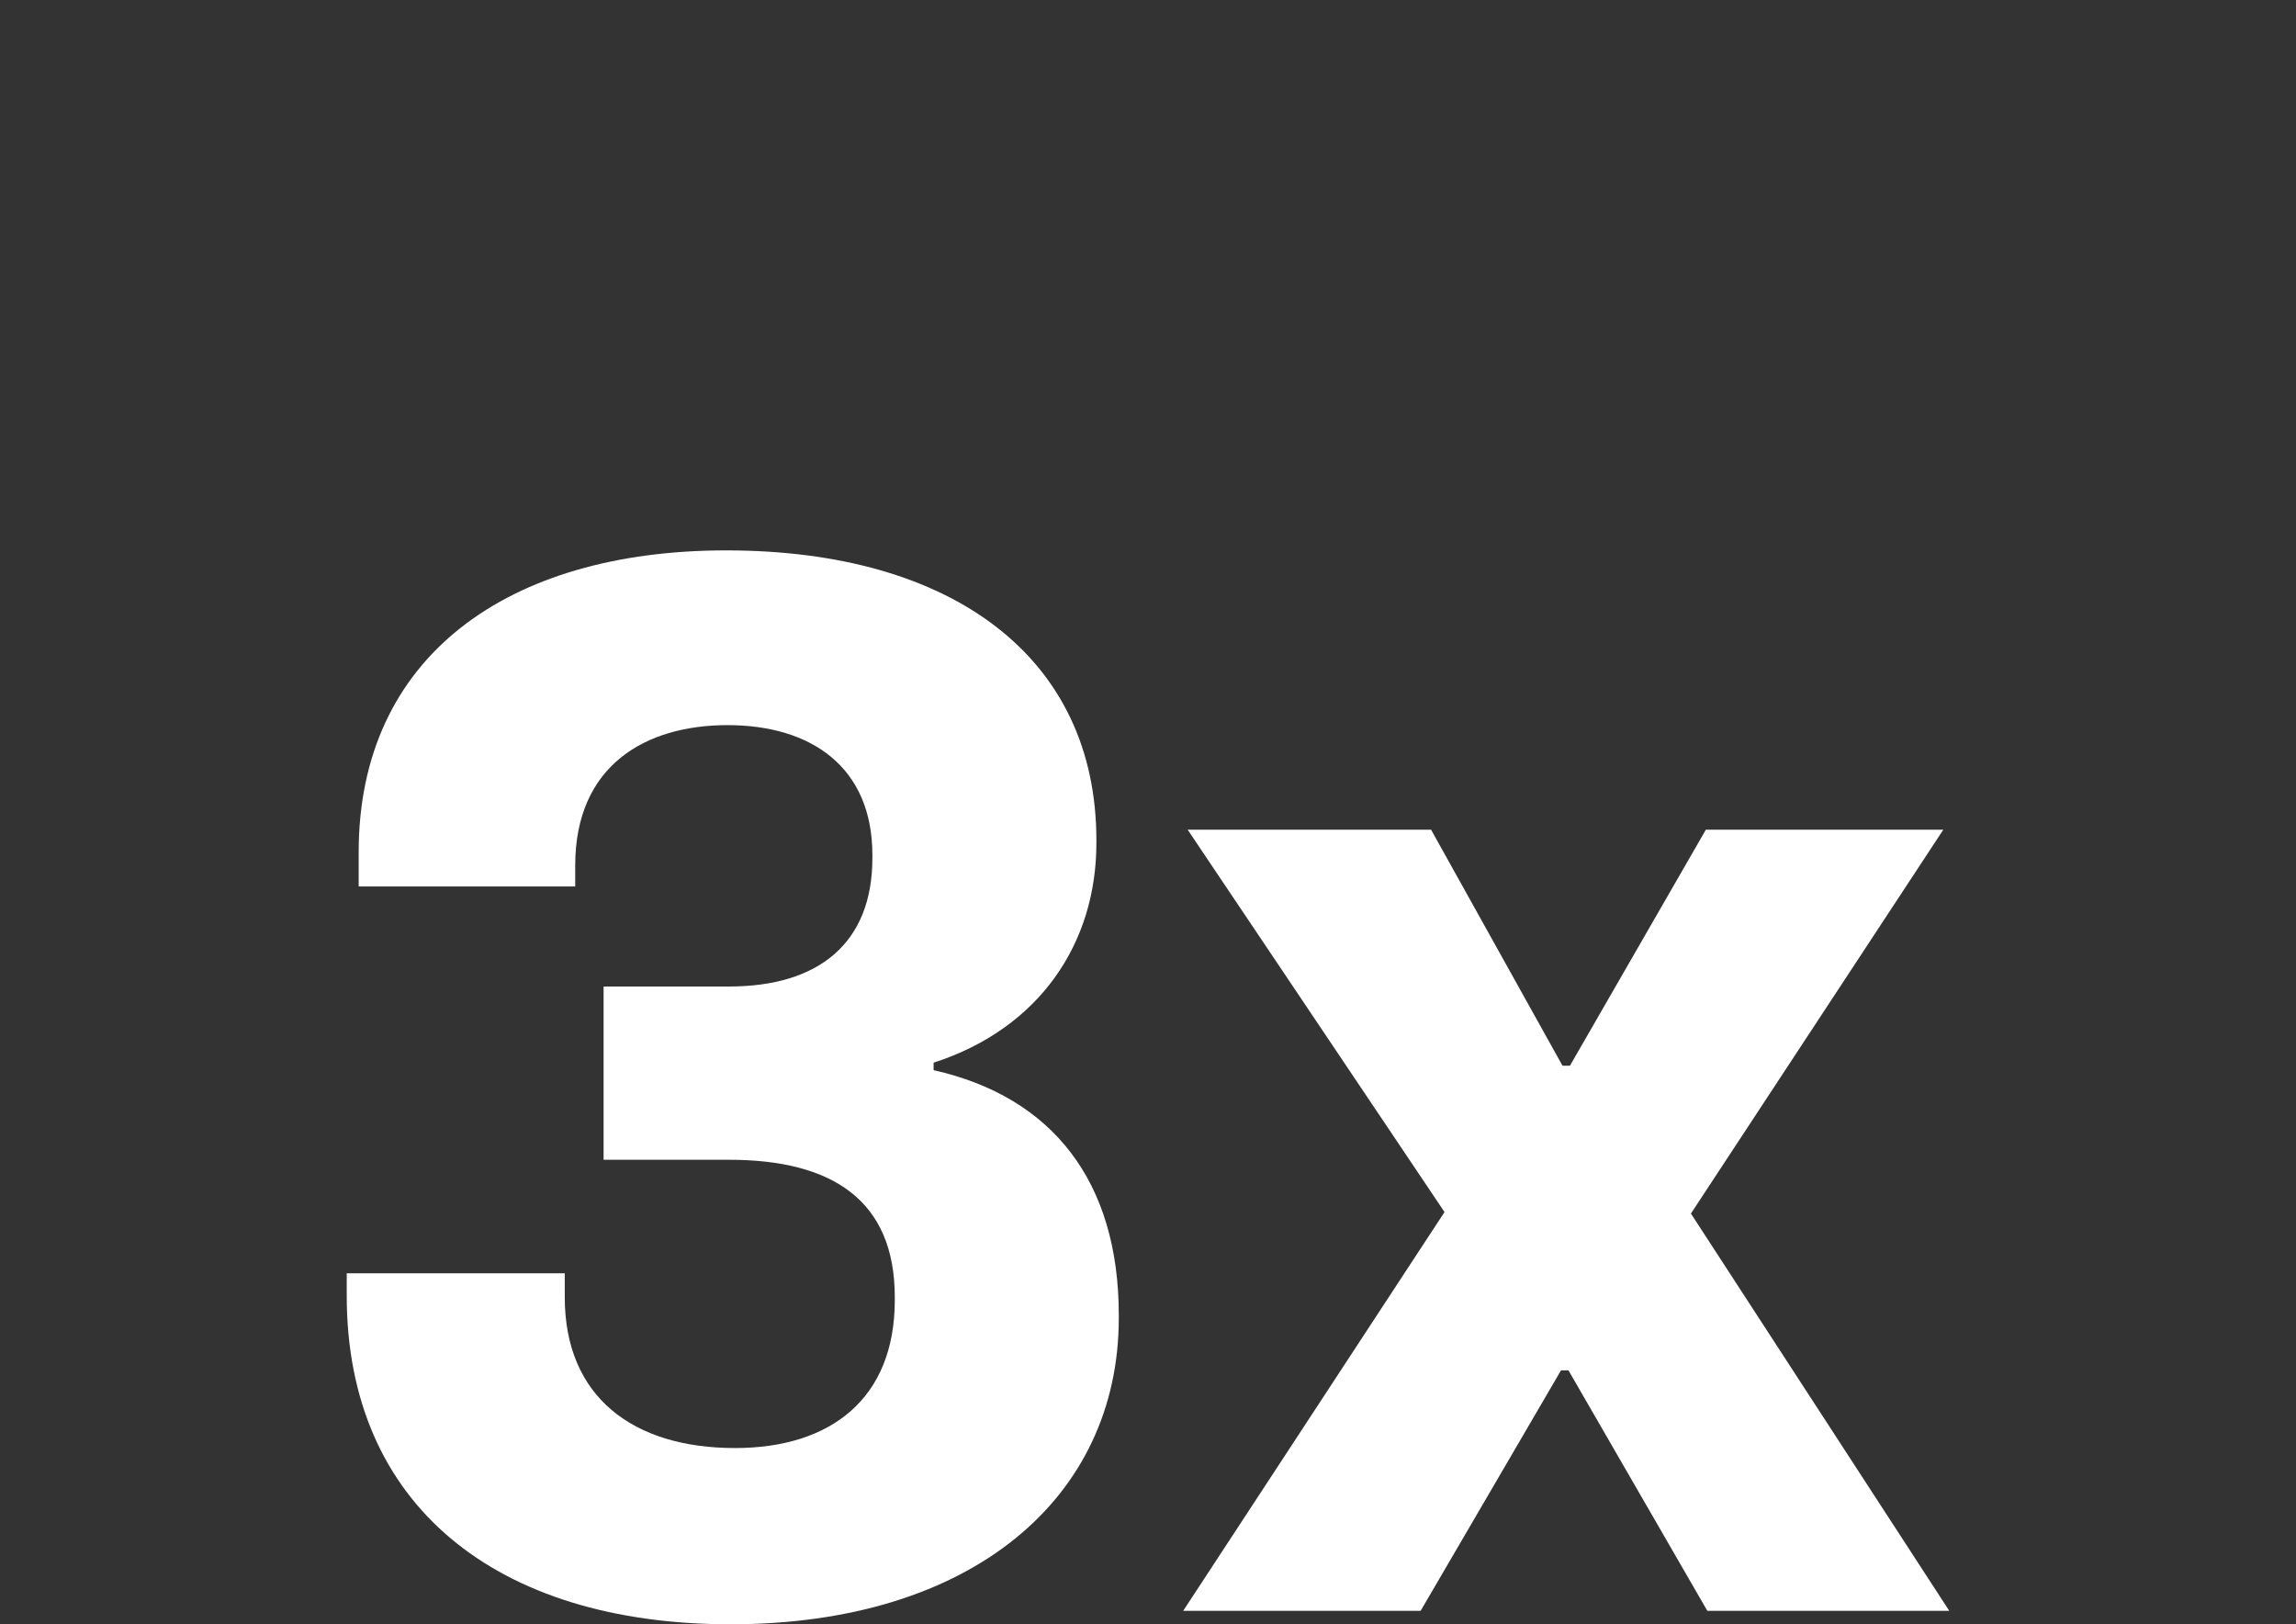
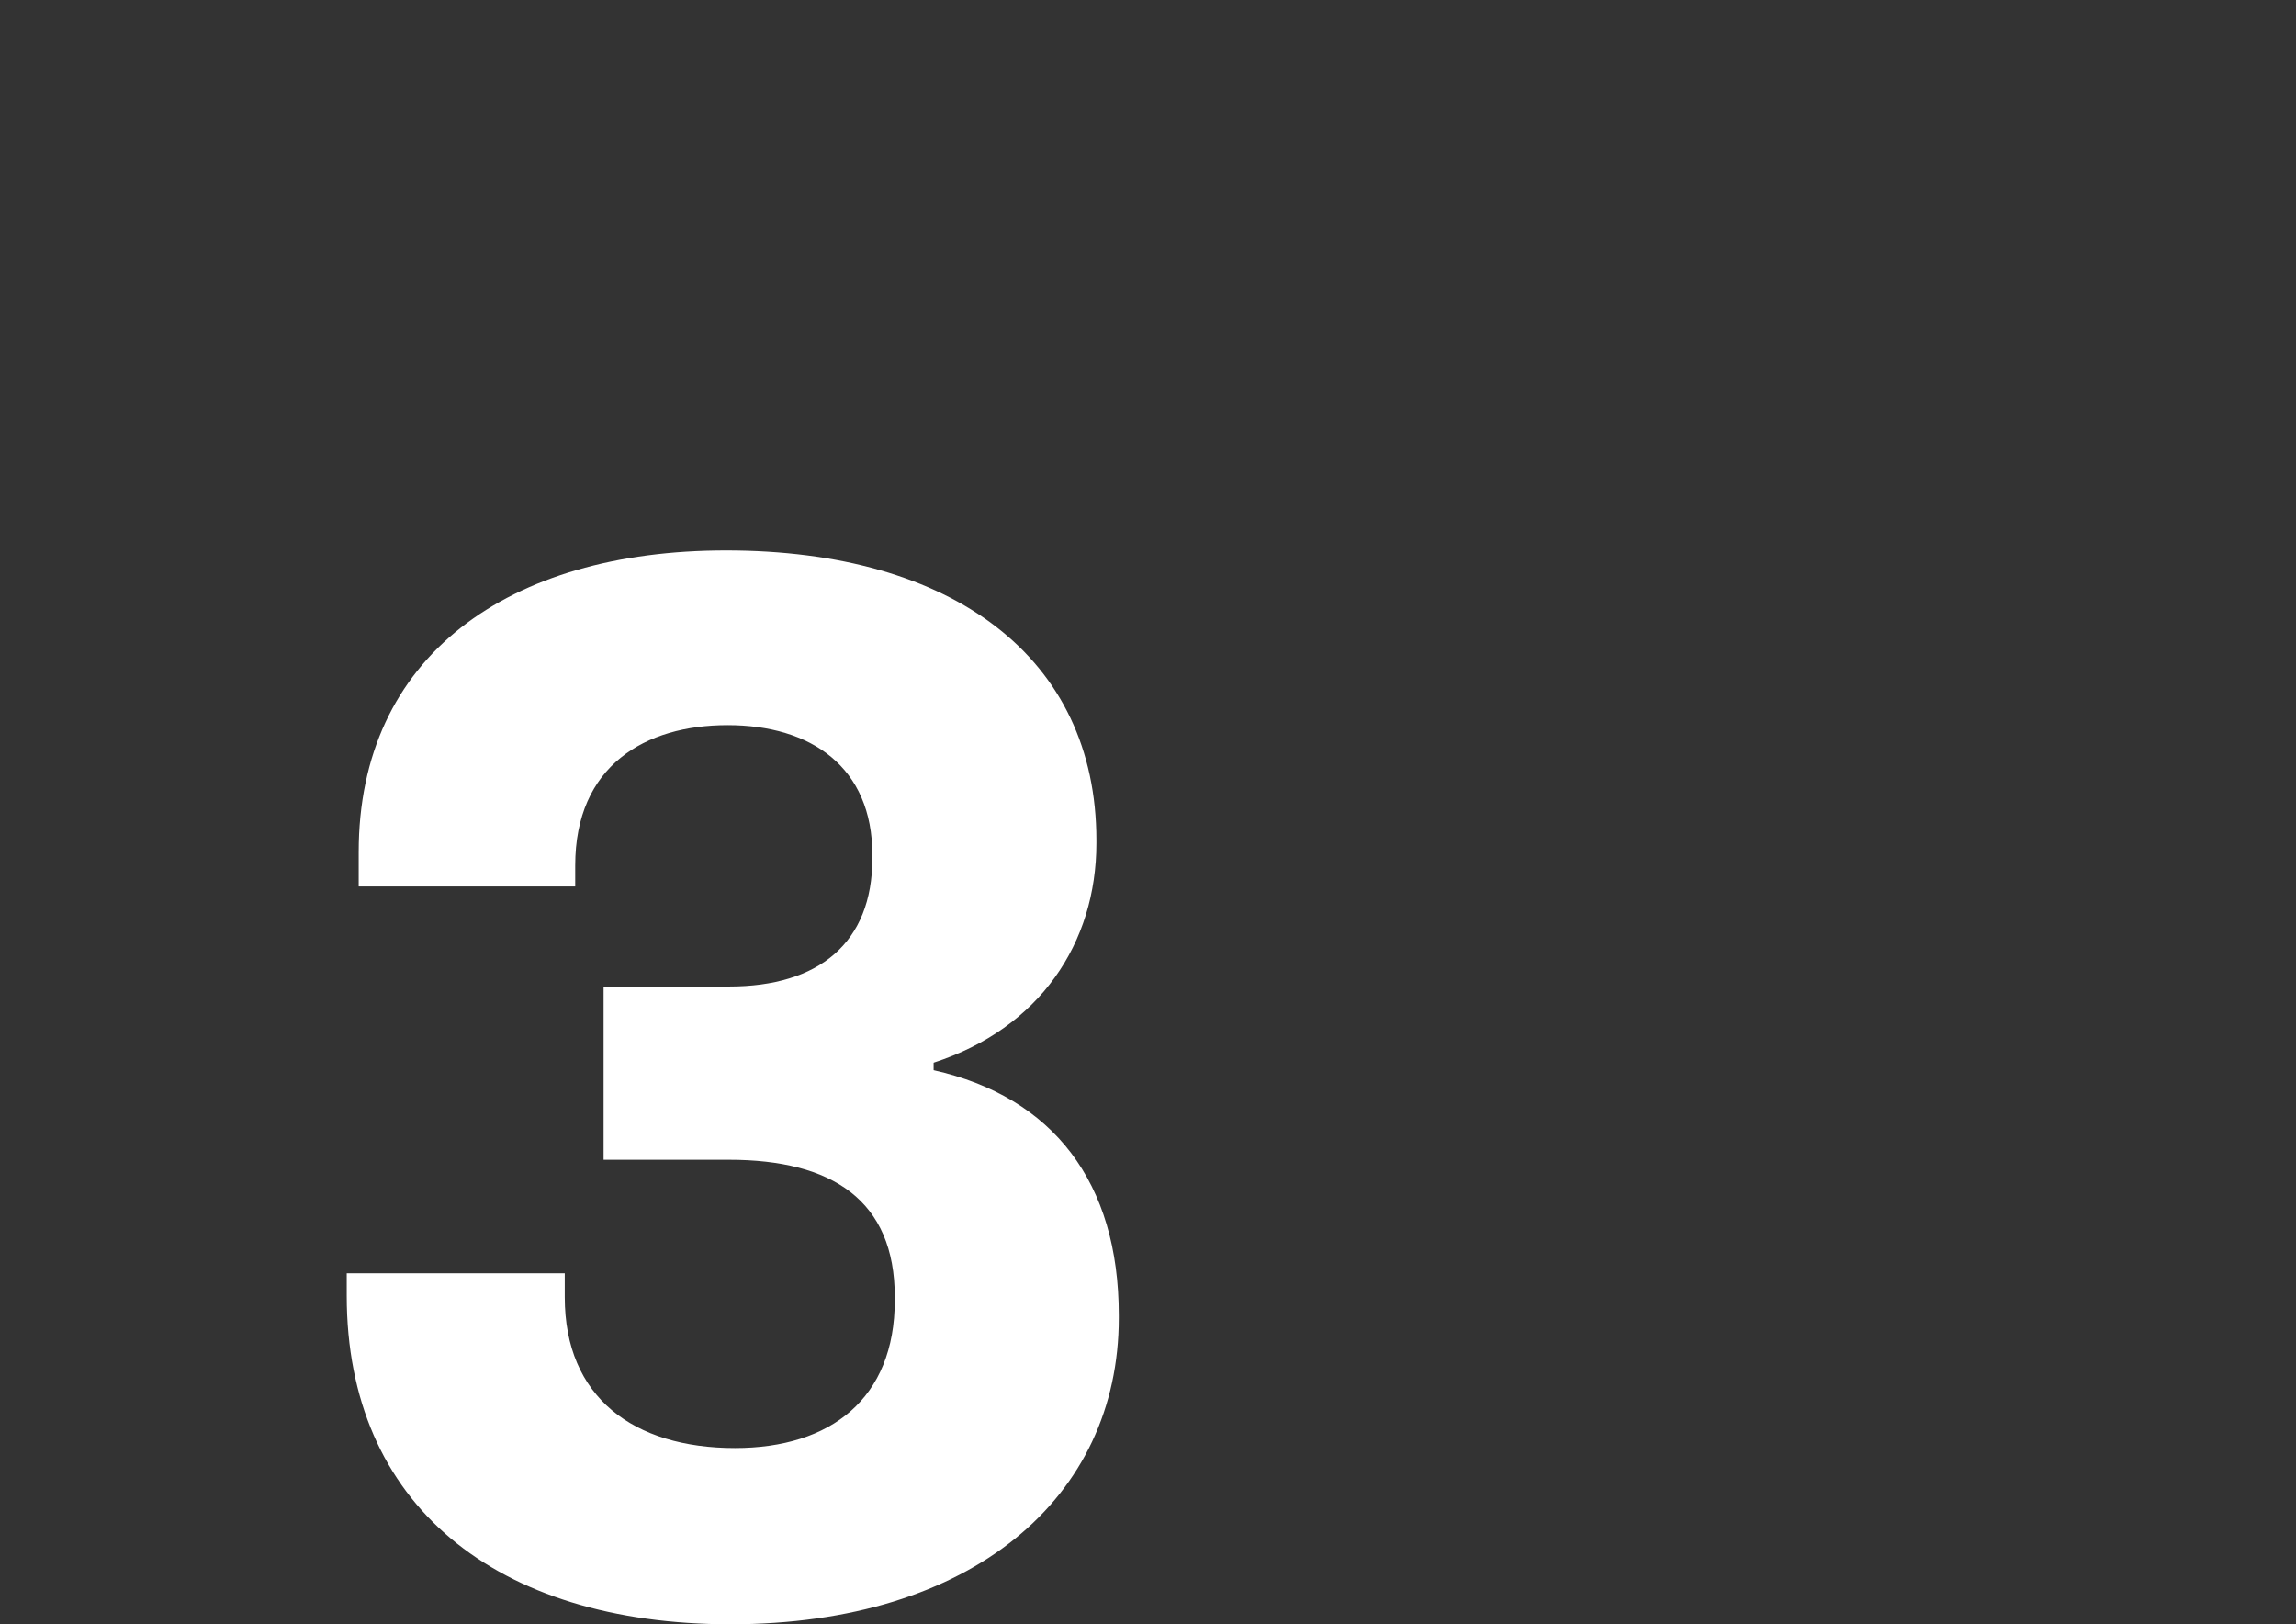
<svg xmlns="http://www.w3.org/2000/svg" width="123" height="87" viewBox="0 0 123 87" fill="none">
  <rect x="0" y="0" width="123" height="87" fill="#333333" stroke="none" />
  <path d="M39.135 87.001C26.575 87.001 18.575 80.6 18.575 69.4V68.201H30.255V69.481C30.255 74.841 33.935 77.561 39.375 77.561C44.495 77.561 47.935 74.921 47.935 69.641V69.481C47.935 64.281 44.575 62.12 39.055 62.12H32.335V52.84H39.055C43.855 52.84 46.735 50.52 46.735 45.961V45.8C46.735 41.081 43.455 38.84 38.975 38.84C34.575 38.84 30.815 41.001 30.815 46.361V47.48H19.215V45.641C19.215 35.16 27.215 29.48 38.895 29.48C51.055 29.48 58.735 35.24 58.735 45.001V45.16C58.735 50.52 55.695 55.081 50.015 56.92V57.321C56.415 58.761 59.935 63.321 59.935 70.441V70.6C59.935 80.201 52.095 87.001 39.135 87.001Z" fill="white" />
-   <path d="M63.385 86.281L77.385 64.921L63.625 44.441H76.665L83.705 57.081H84.105L91.385 44.441H104.105L90.585 65.001L104.425 86.281H91.465L84.025 73.4H83.625L76.105 86.281H63.385Z" fill="white" />
</svg>